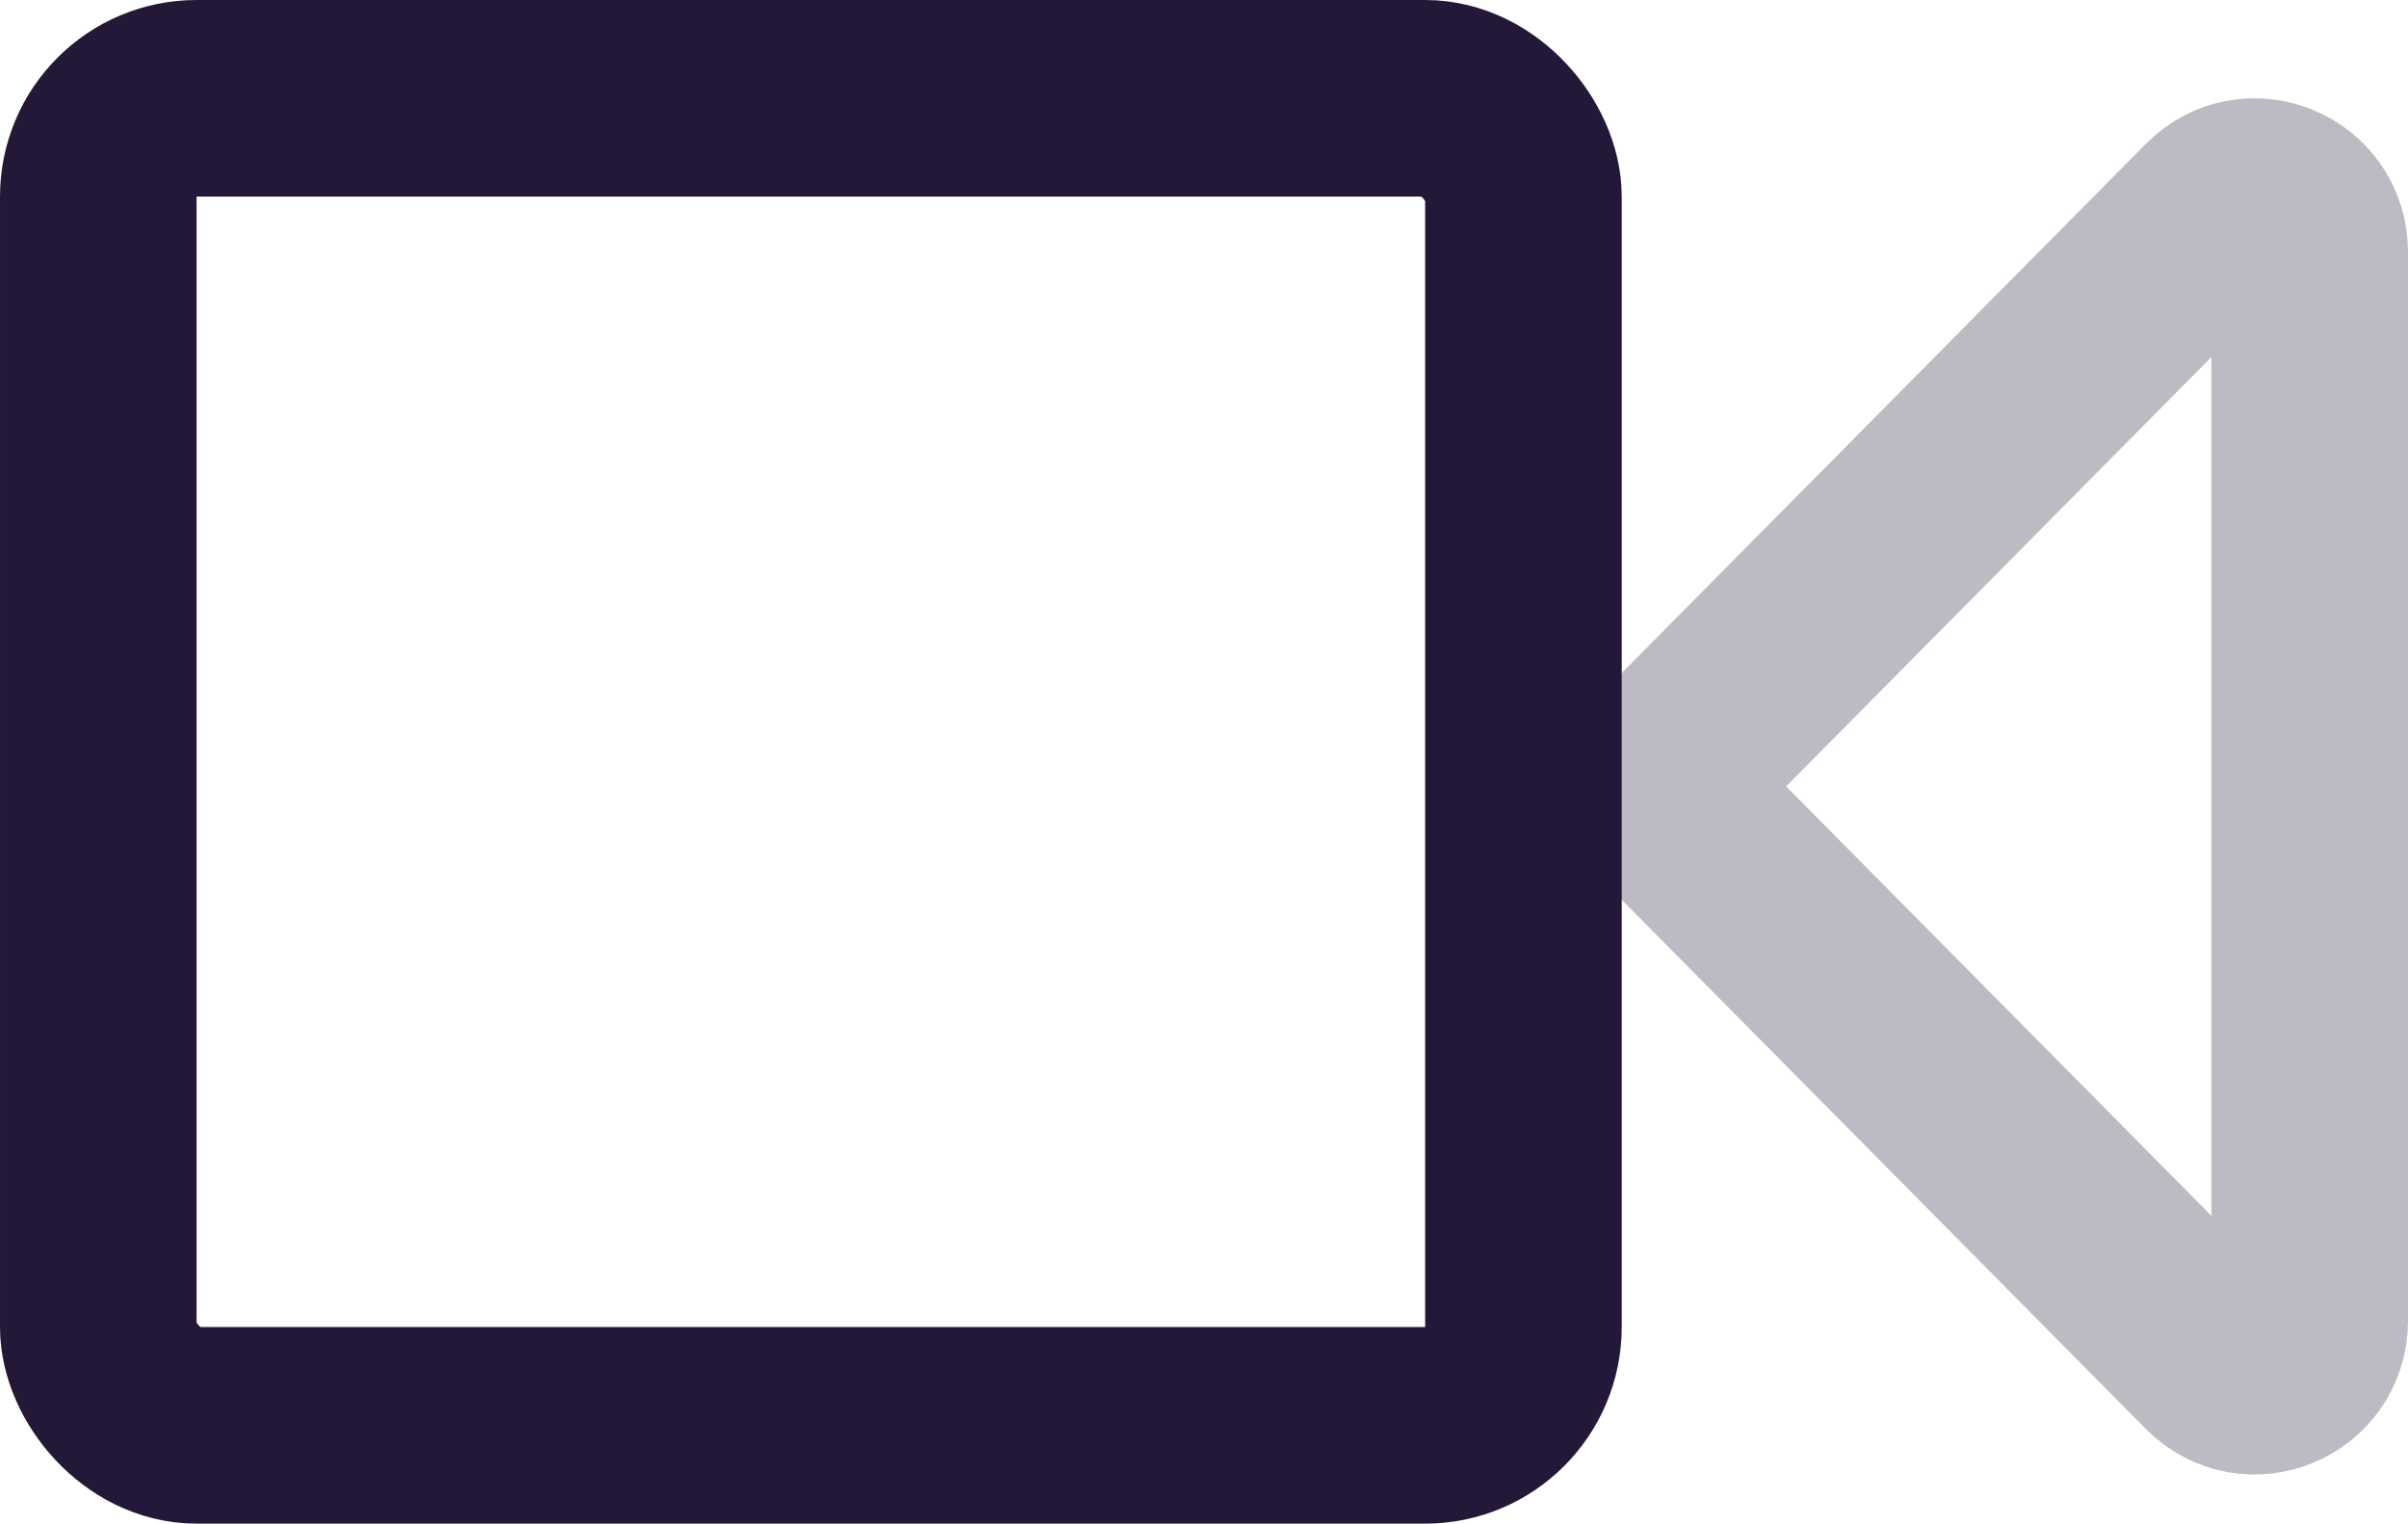
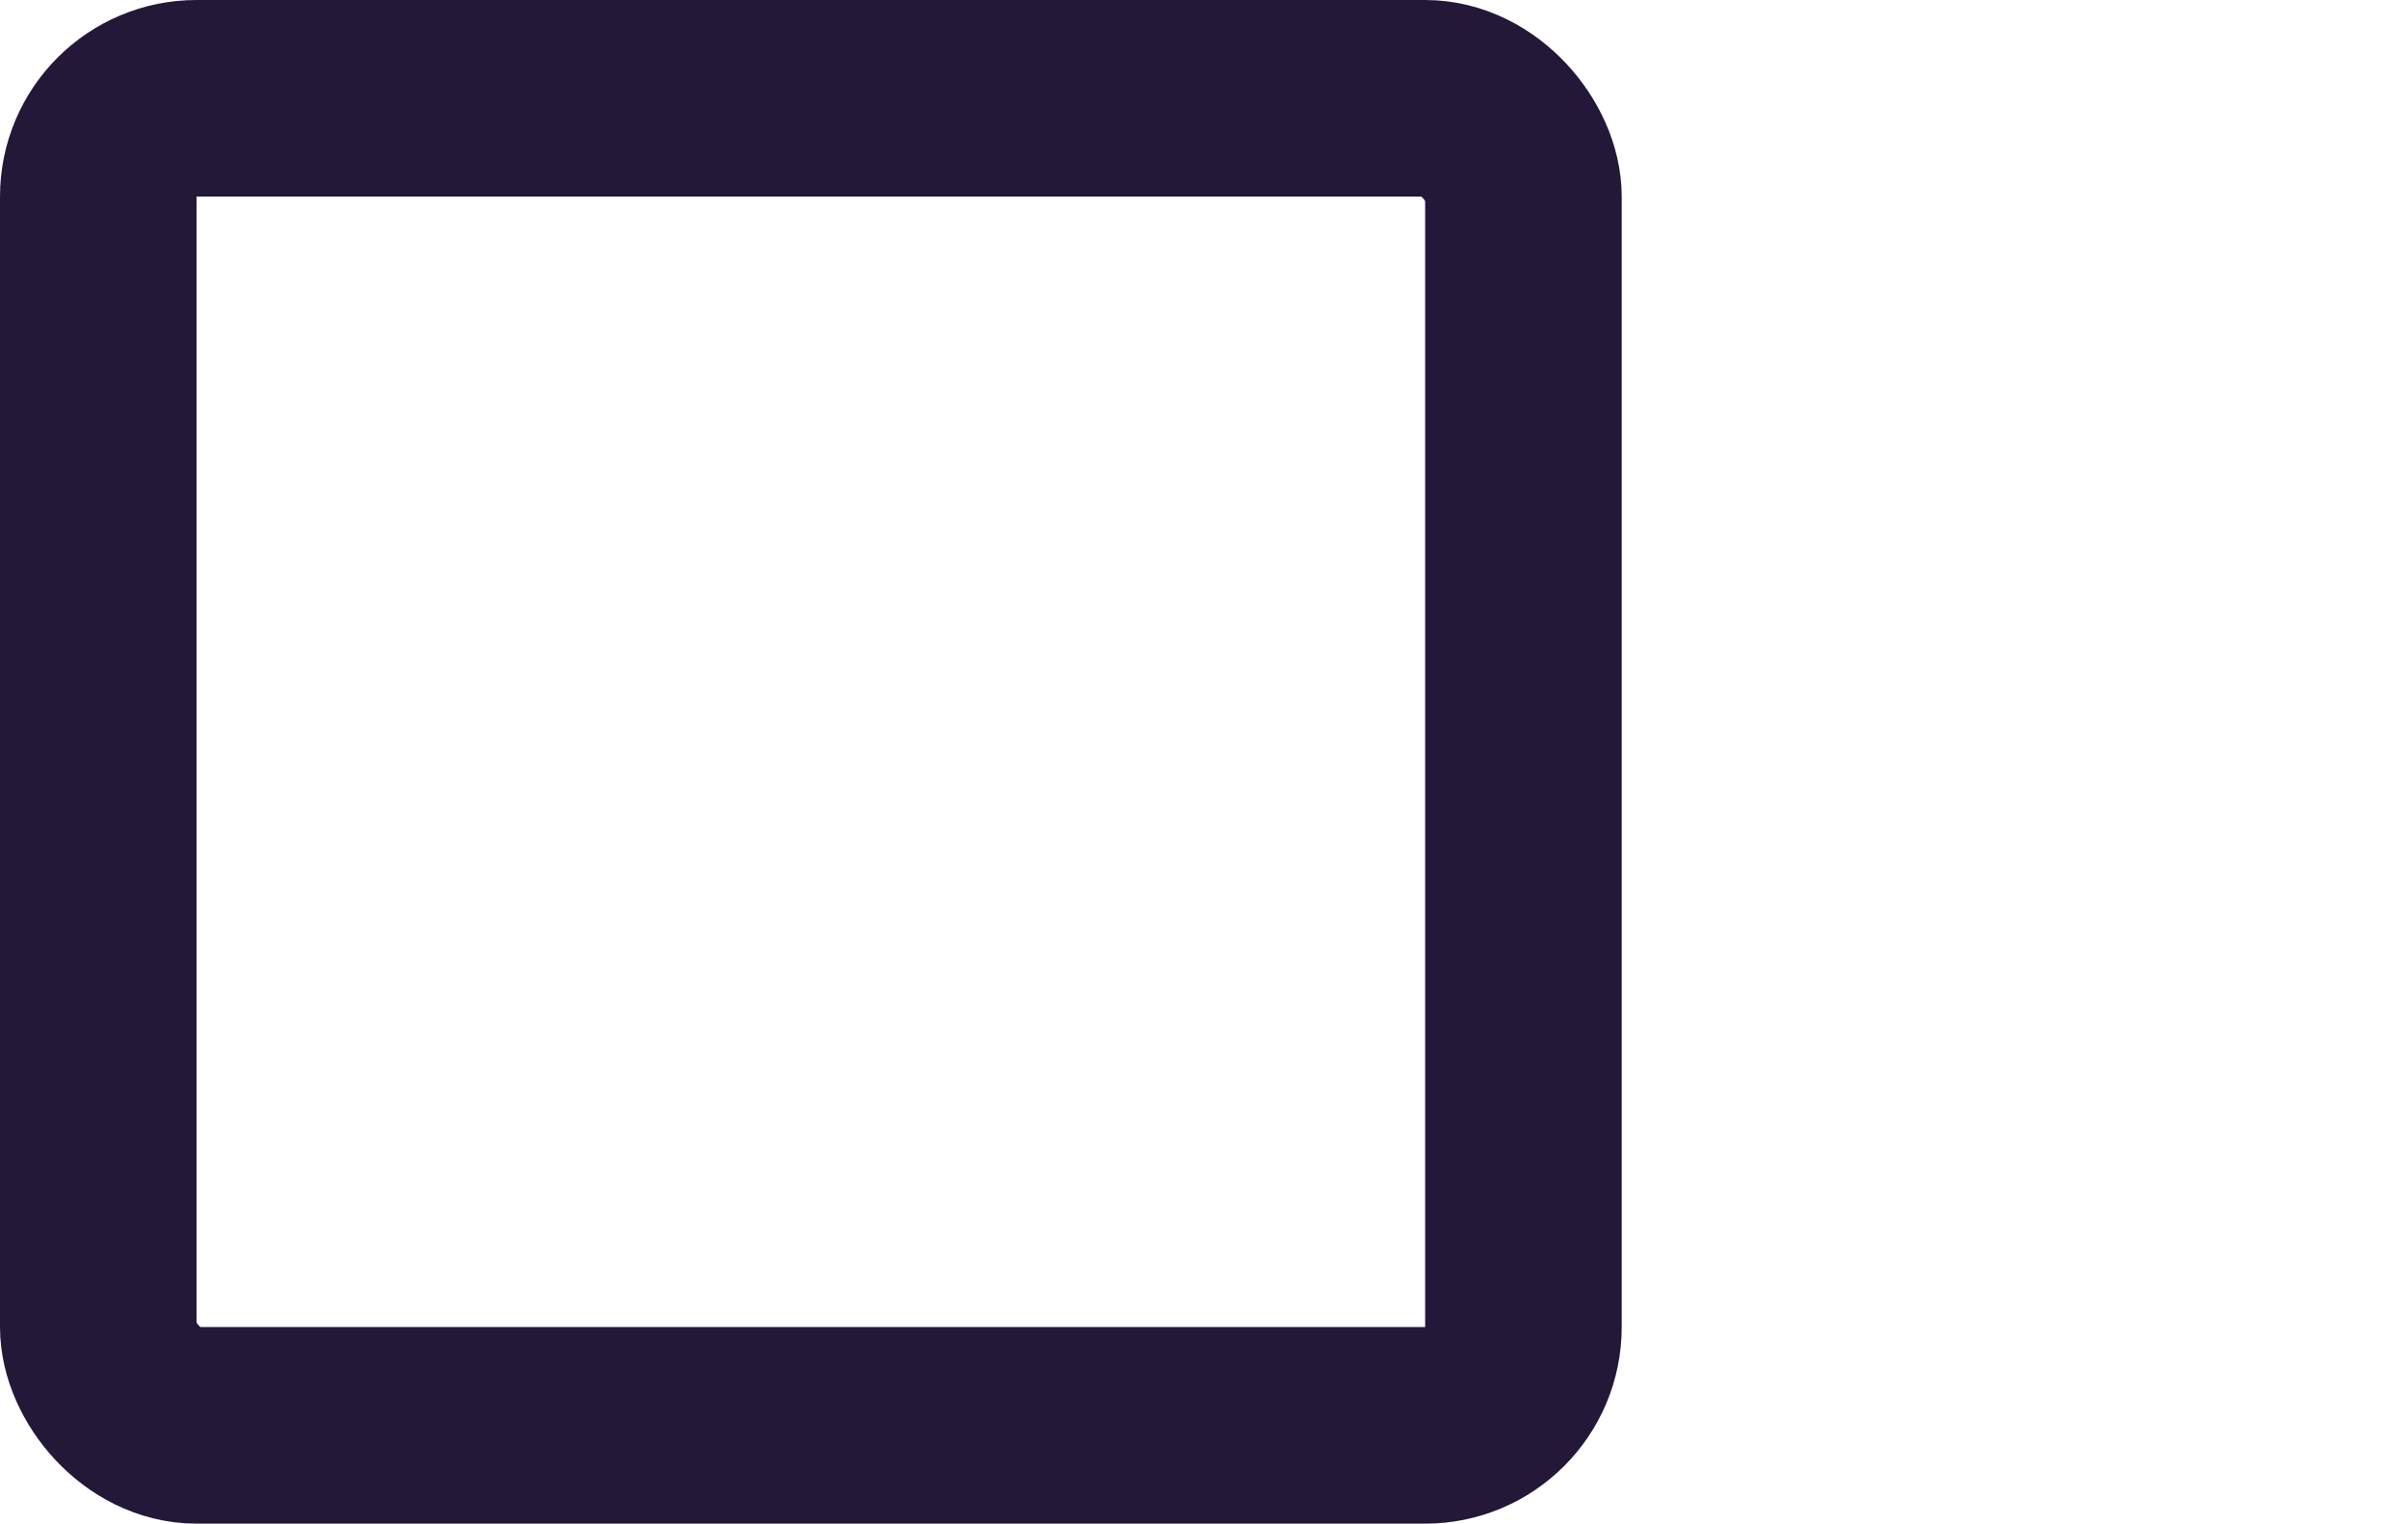
<svg xmlns="http://www.w3.org/2000/svg" width="49px" height="31px" viewBox="0 0 49 31" version="1.1">
  <title>indieskore</title>
  <desc>Created with Sketch.</desc>
  <defs>
    <filter x="-39.5%" y="-37.5%" width="178.9%" height="175.0%" filterUnits="objectBoundingBox" id="filter-1">
      <feGaussianBlur stdDeviation="50" in="SourceGraphic" />
    </filter>
  </defs>
  <g id="Page-1" stroke="none" stroke-width="1" fill="none" fill-rule="evenodd">
    <g id="script-writing-v.1" transform="translate(-173, -1395)">
      <g id="features" transform="translate(127, 952)">
        <g id="Group-4-Copy-2" transform="translate(0, 395)">
          <rect id="Rectangle" fill="#000000" opacity="0.05" filter="url(#filter-1)" x="0" y="49" width="380" height="400" />
          <rect id="Rectangle-Copy-2" fill="#FFFFFF" x="8" y="-2.84217094e-14" width="365" height="436" />
          <g id="video-camera" transform="translate(48, 50)" fill-rule="nonzero" stroke="#231838" stroke-width="4">
            <rect id="Combined-Shape_329" x="0" y="0" width="29" height="27" rx="2" />
-             <path d="M43.085,2.336 C43.792,1.622 45,2.121 45,3.13 L45,24.87 C45,25.879 43.792,26.378 43.085,25.664 L32.328,14.805 C31.891,14.363 31.891,13.637 32.328,13.195 L43.085,2.336 Z" id="Path-2_4" opacity="0.3" />
          </g>
        </g>
      </g>
    </g>
  </g>
</svg>